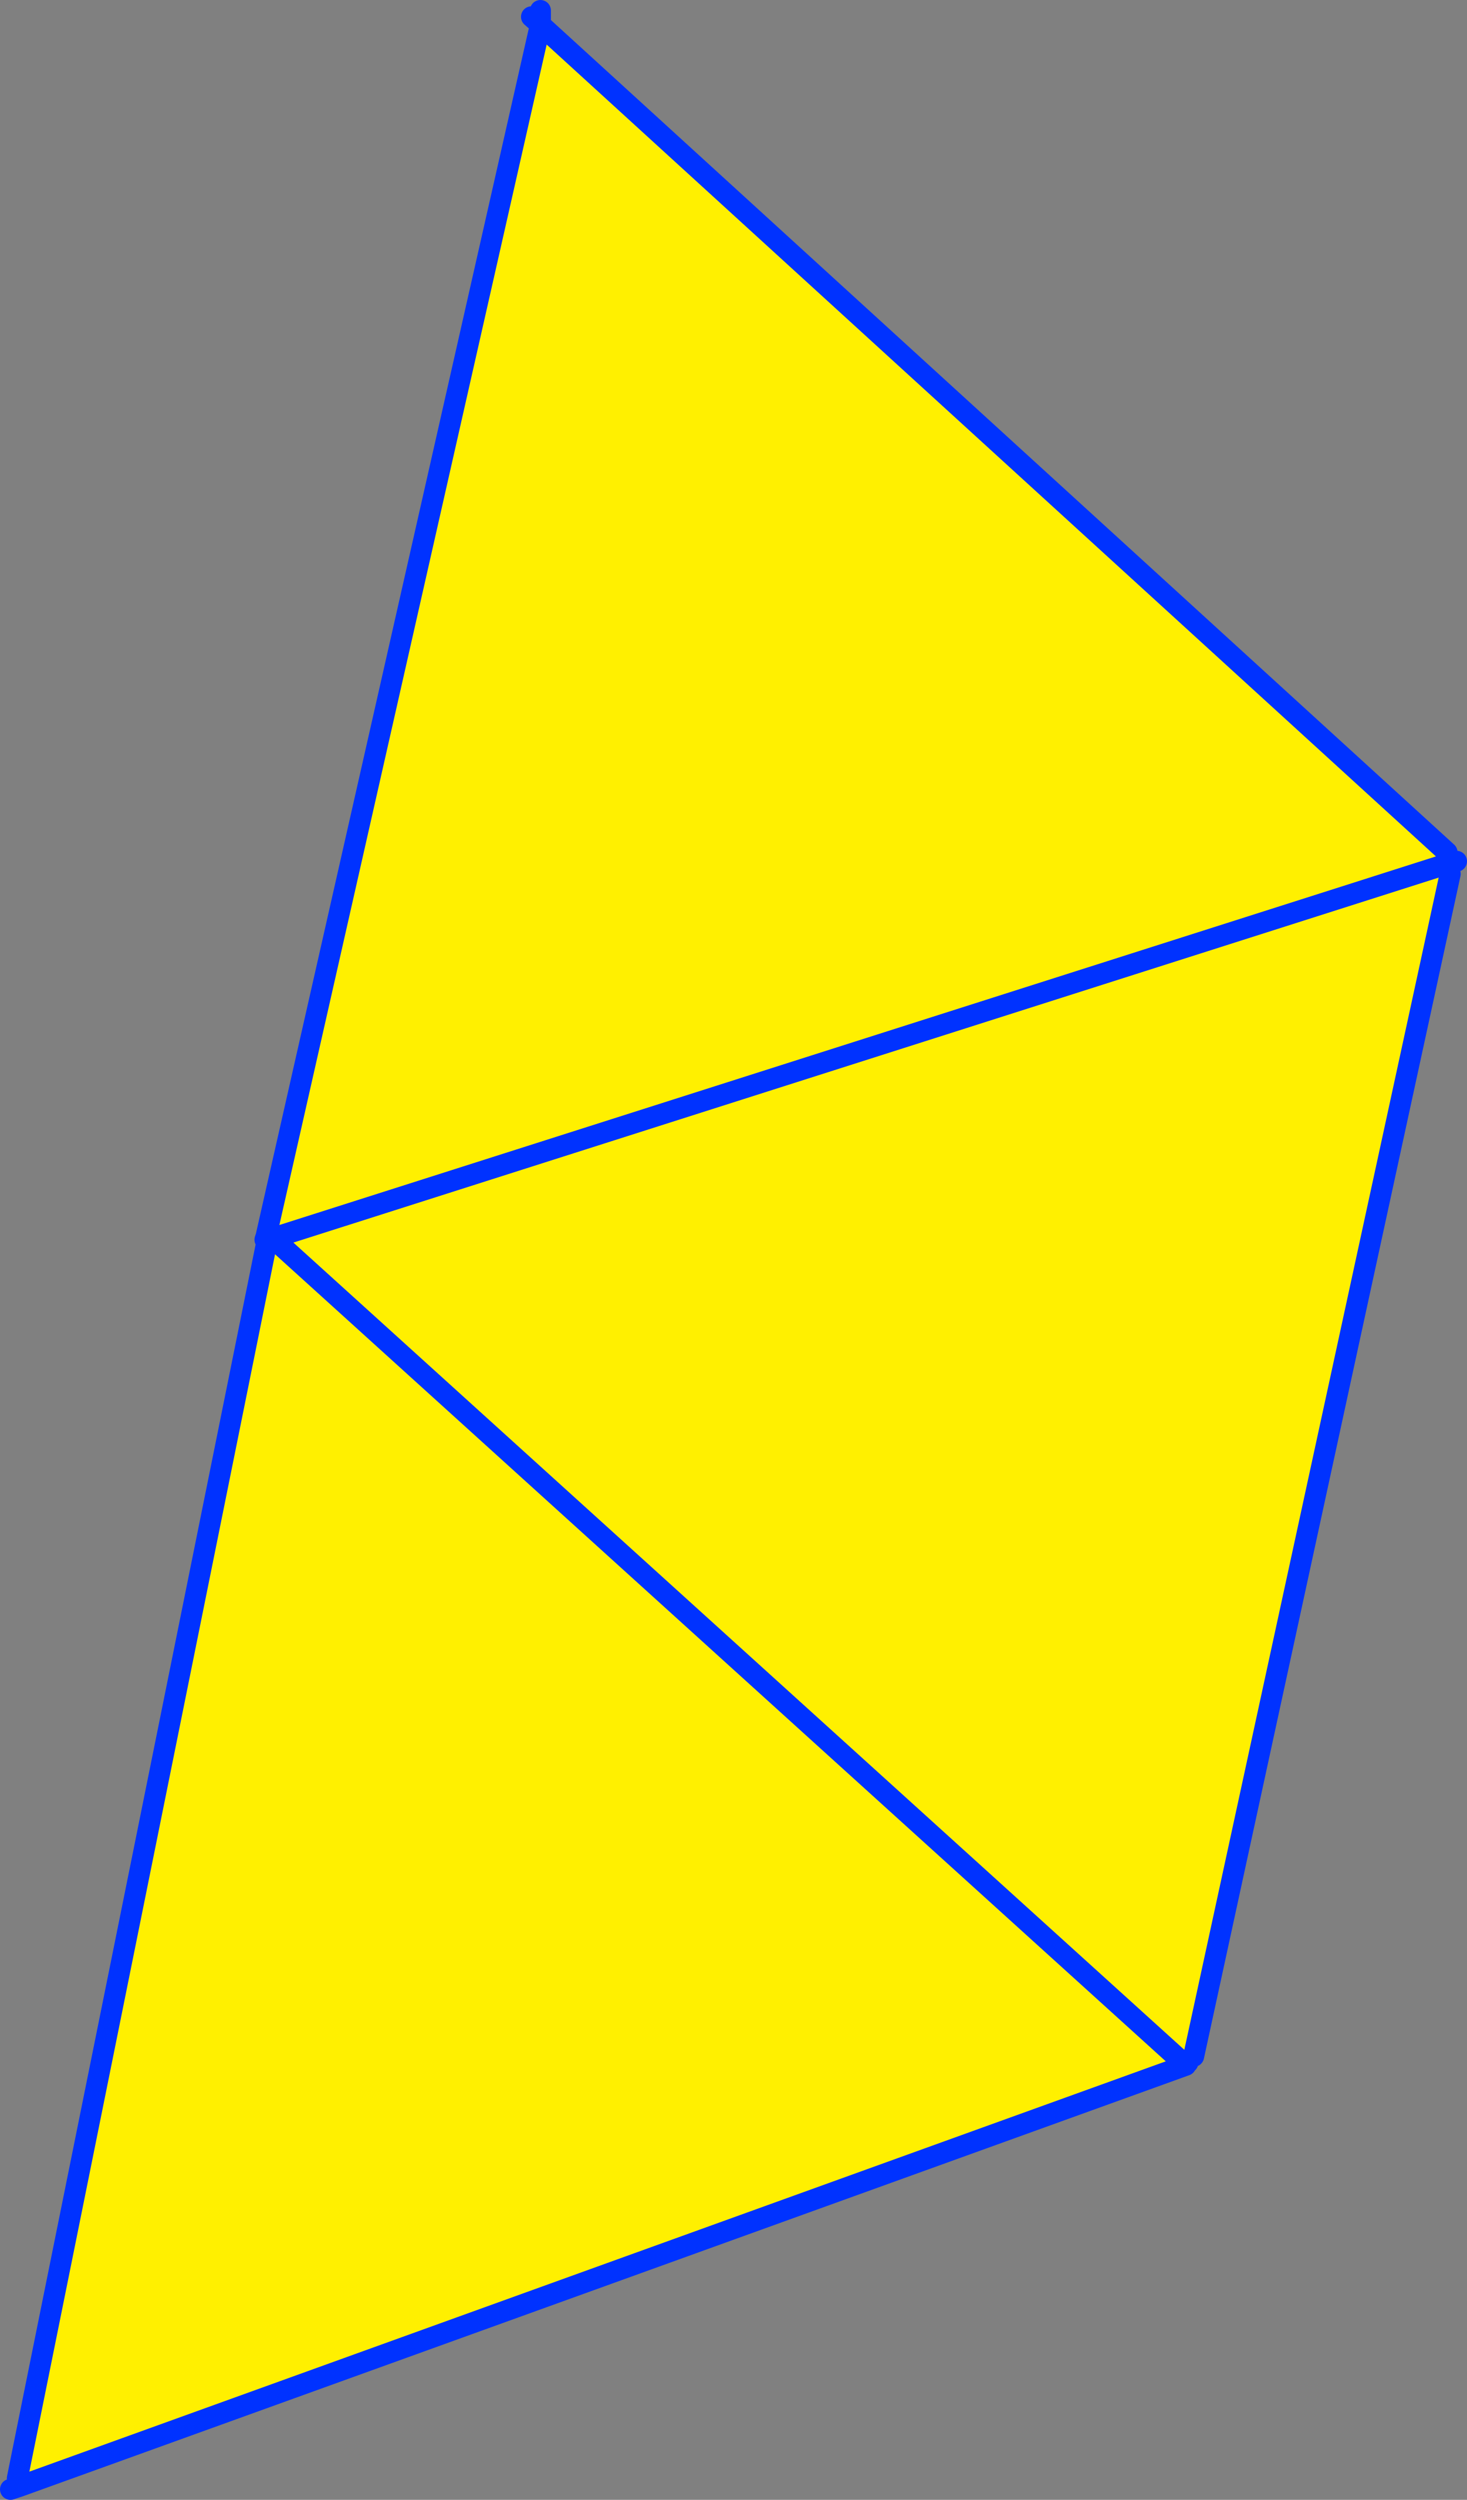
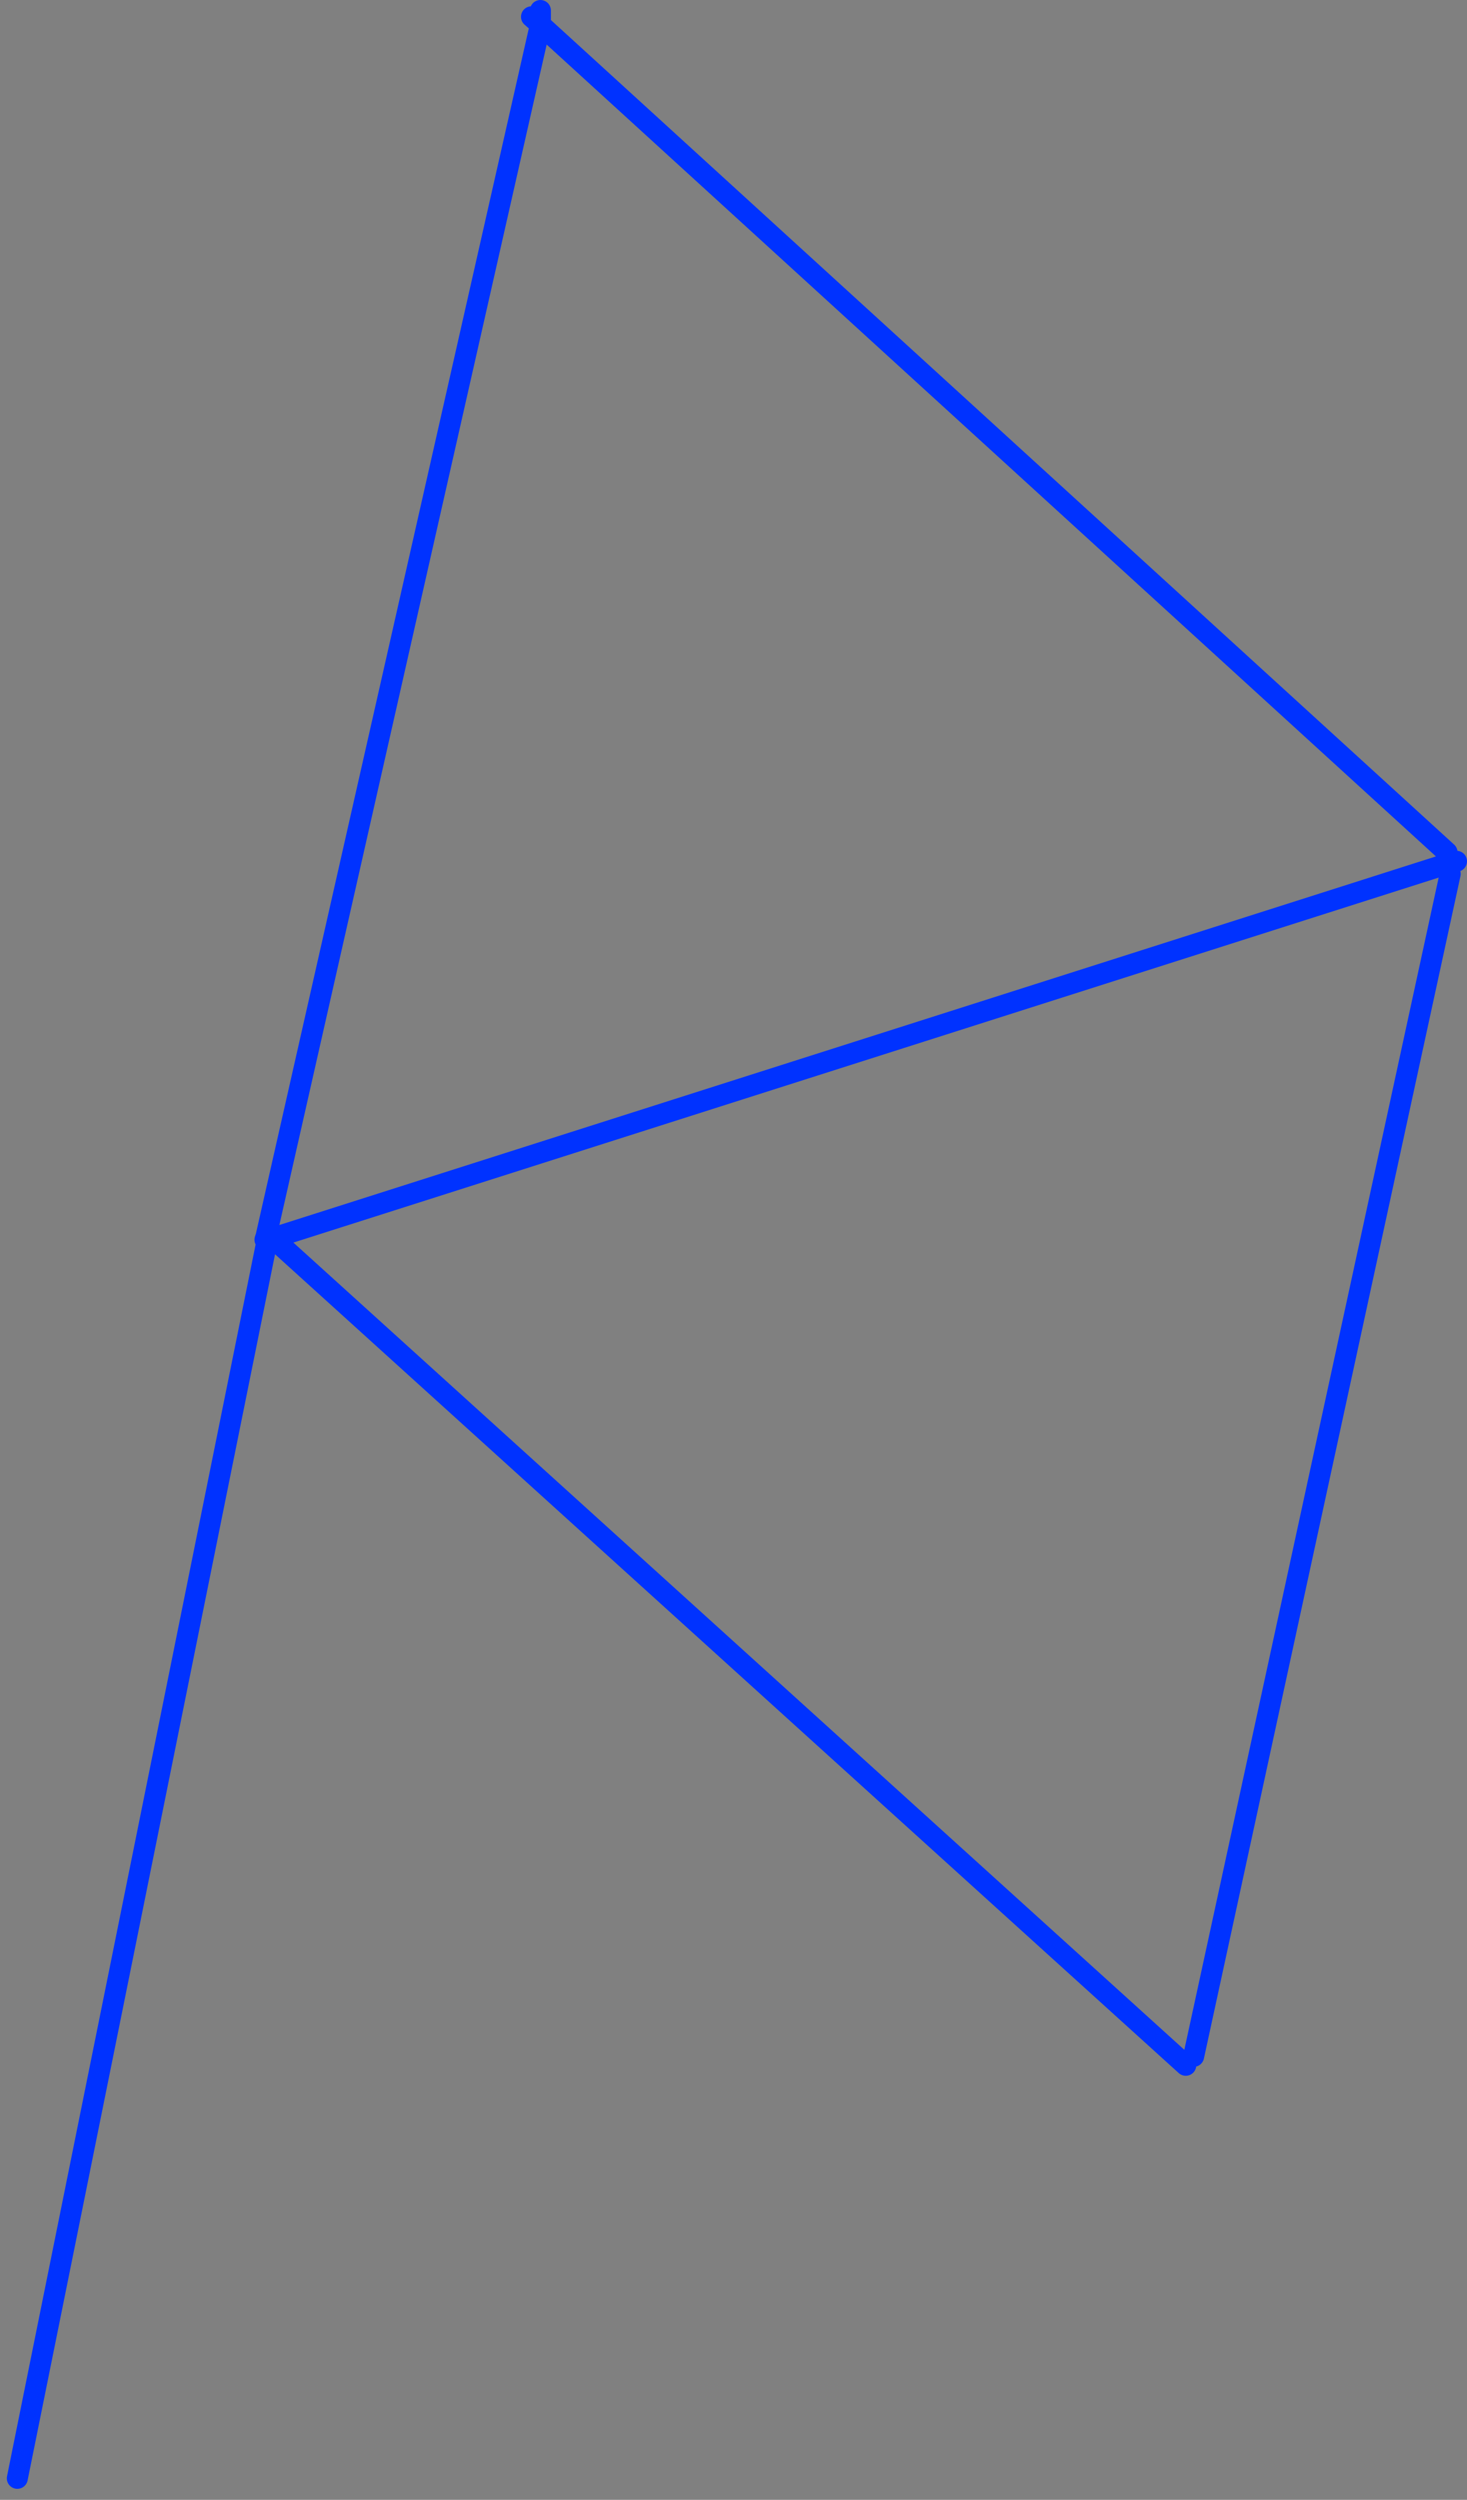
<svg xmlns="http://www.w3.org/2000/svg" height="238.15px" width="139.8px">
  <rect width="100%" height="100%" fill="#808080" stroke="none" />
  <g transform="matrix(1.0, 0.0, 0.0, 1.0, -331.1, -168.05)">
-     <path d="M469.0 249.25 L469.0 250.35 469.3 251.3 444.85 363.95 444.3 364.55 444.1 364.75 444.1 364.8 333.0 404.9 332.75 404.15 356.5 286.5 356.6 286.45 357.1 286.0 356.45 285.85 382.6 170.4 469.0 249.25 M444.1 364.8 L357.1 286.0 469.0 250.35 357.1 286.0 444.1 364.8" fill="#fff000" fill-rule="evenodd" stroke="none" />
-     <path d="M381.75 169.65 L382.6 170.4 382.6 169.05 M469.0 250.35 L469.9 250.1 M469.3 251.3 L444.85 363.95 M444.3 364.55 L444.1 364.75 444.1 364.8 333.0 404.9 332.1 405.2 M356.45 285.85 L356.35 286.15 M469.0 250.35 L357.1 286.0 444.1 364.8 M469.0 249.25 L382.6 170.4 356.45 285.85 M356.5 286.5 L332.75 404.15" fill="none" stroke="#0032ff" stroke-linecap="round" stroke-linejoin="round" stroke-width="2.0" />
+     <path d="M381.75 169.65 L382.6 170.4 382.6 169.05 M469.0 250.35 L469.9 250.1 M469.3 251.3 L444.85 363.95 M444.3 364.55 M356.45 285.85 L356.35 286.15 M469.0 250.35 L357.1 286.0 444.1 364.8 M469.0 249.25 L382.6 170.4 356.45 285.85 M356.5 286.5 L332.75 404.15" fill="none" stroke="#0032ff" stroke-linecap="round" stroke-linejoin="round" stroke-width="2.0" />
  </g>
</svg>